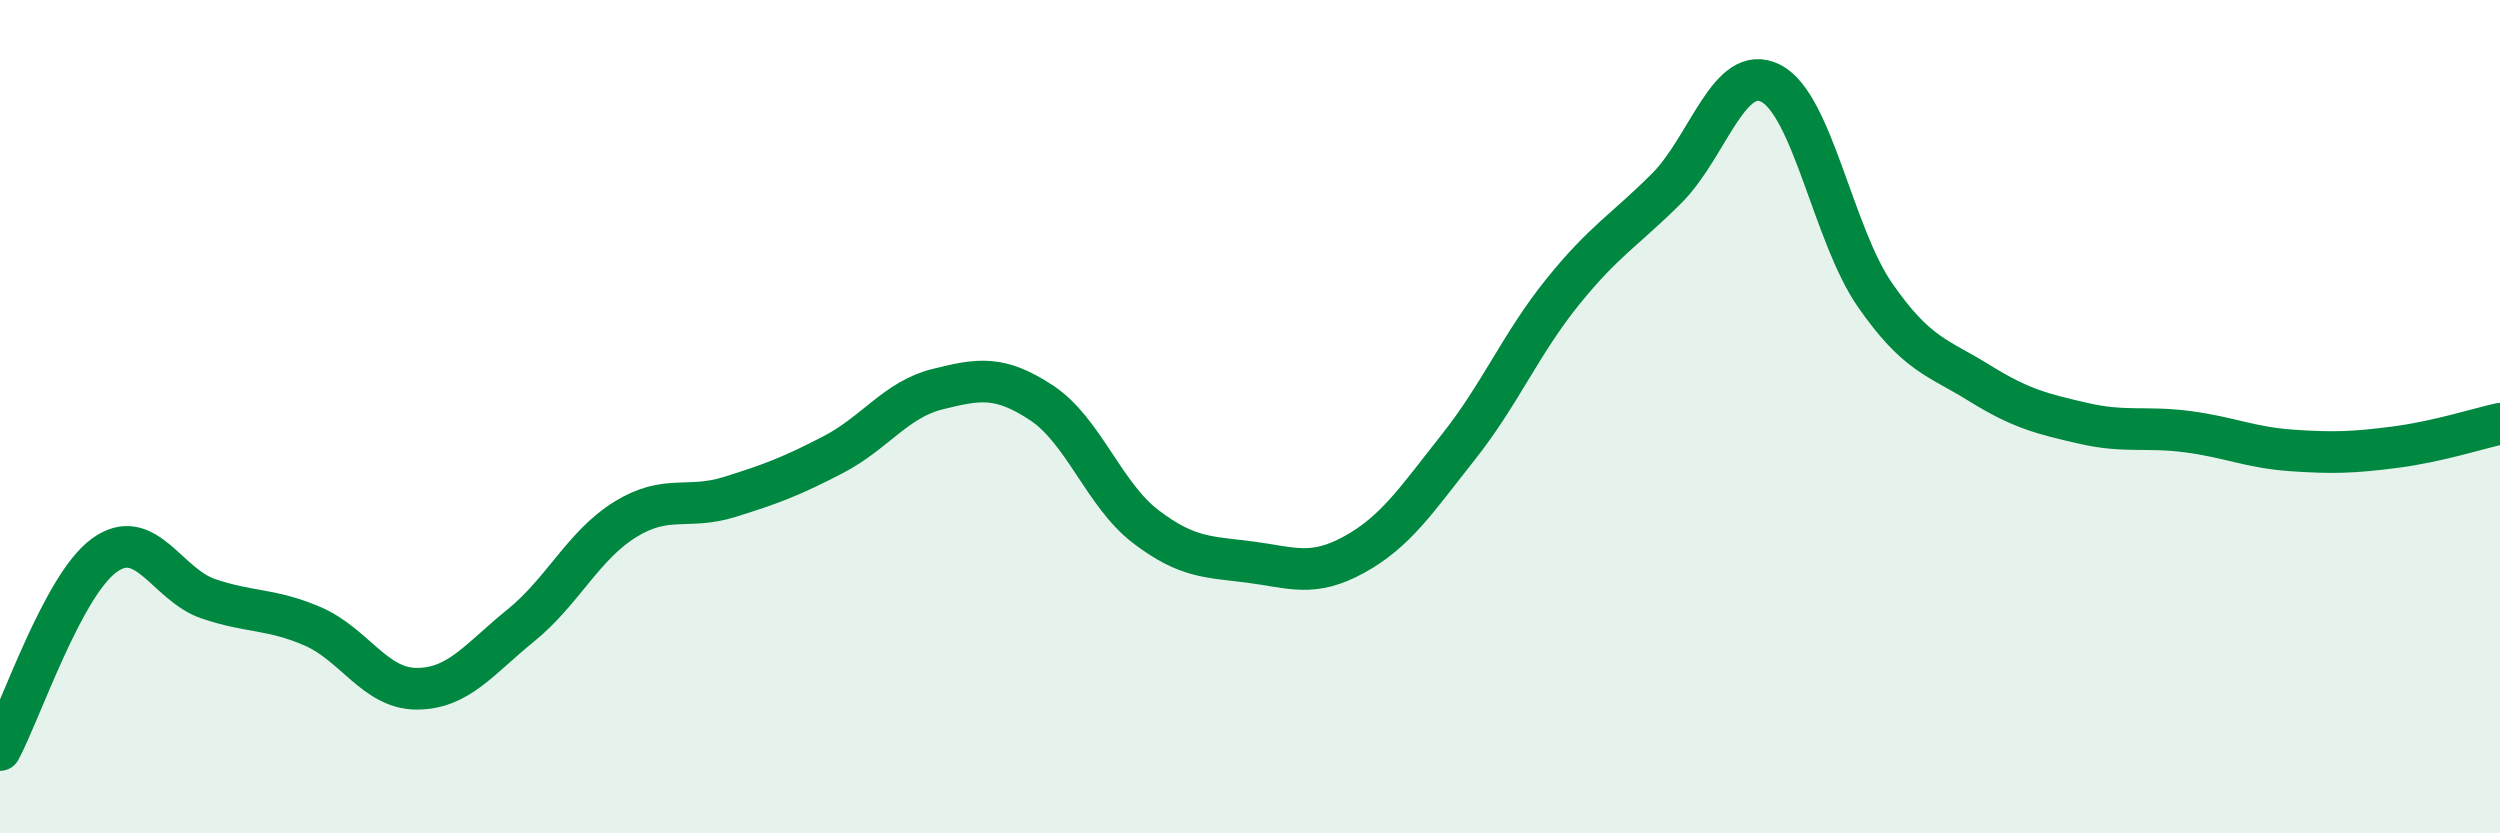
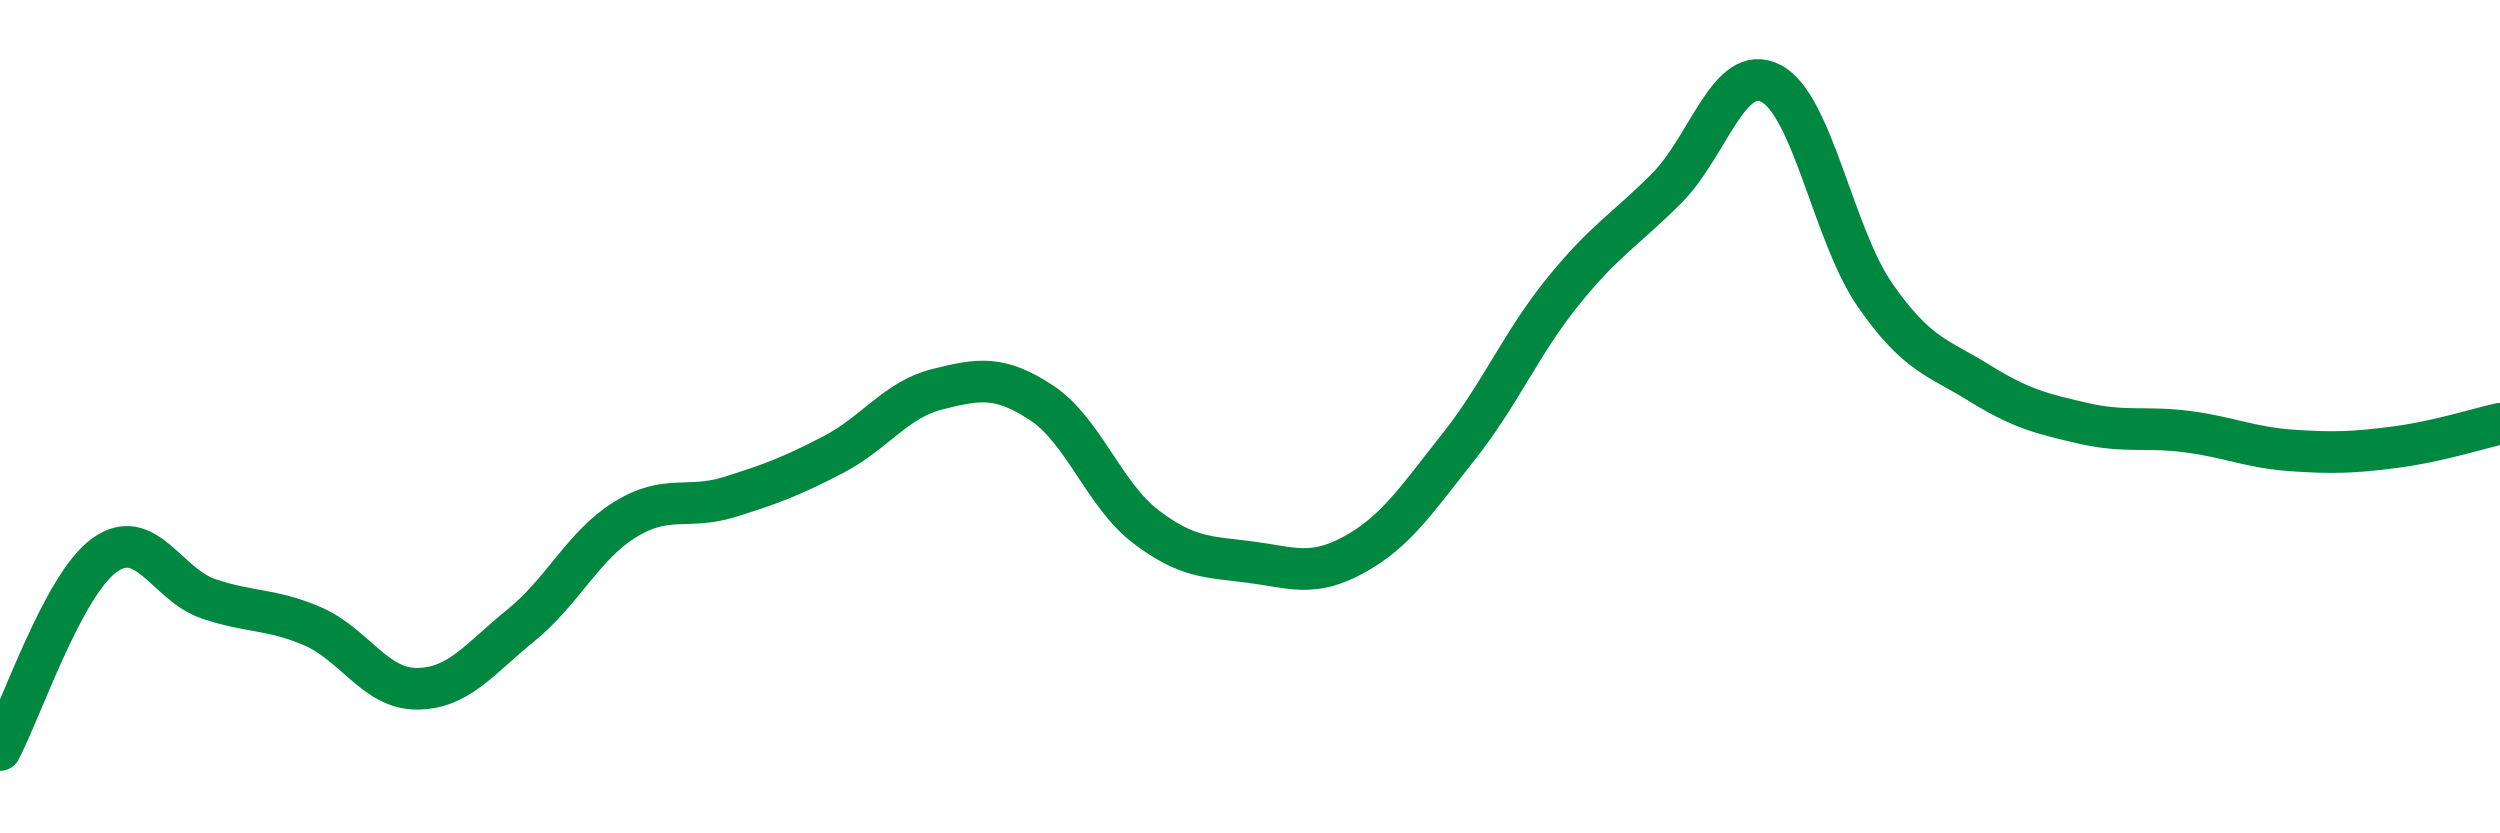
<svg xmlns="http://www.w3.org/2000/svg" width="60" height="20" viewBox="0 0 60 20">
-   <path d="M 0,18 C 0.5,17.07 1.5,14.06 2.5,13.33 C 3.5,12.6 4,14.03 5,14.37 C 6,14.71 6.5,14.6 7.5,15.03 C 8.5,15.46 9,16.53 10,16.53 C 11,16.53 11.5,15.82 12.5,15.01 C 13.5,14.2 14,13.09 15,12.47 C 16,11.85 16.5,12.24 17.5,11.93 C 18.5,11.62 19,11.43 20,10.91 C 21,10.39 21.5,9.59 22.5,9.34 C 23.5,9.09 24,9.01 25,9.67 C 26,10.33 26.5,11.88 27.5,12.64 C 28.5,13.4 29,13.36 30,13.49 C 31,13.62 31.5,13.86 32.5,13.31 C 33.5,12.76 34,11.99 35,10.73 C 36,9.47 36.5,8.25 37.5,7.01 C 38.5,5.77 39,5.52 40,4.52 C 41,3.52 41.5,1.49 42.5,2 C 43.5,2.51 44,5.64 45,7.08 C 46,8.52 46.5,8.57 47.5,9.19 C 48.5,9.81 49,9.93 50,10.16 C 51,10.39 51.5,10.23 52.5,10.36 C 53.5,10.49 54,10.74 55,10.81 C 56,10.88 56.5,10.86 57.5,10.73 C 58.5,10.6 59.5,10.28 60,10.17L60 20L0 20Z" fill="#008740" opacity="0.1" stroke-linecap="round" stroke-linejoin="round" />
  <path d="M 0,18 C 0.5,17.07 1.5,14.06 2.5,13.33 C 3.5,12.6 4,14.03 5,14.37 C 6,14.71 6.5,14.6 7.5,15.03 C 8.5,15.46 9,16.53 10,16.53 C 11,16.53 11.5,15.82 12.5,15.01 C 13.5,14.2 14,13.09 15,12.47 C 16,11.85 16.5,12.24 17.5,11.93 C 18.5,11.62 19,11.43 20,10.91 C 21,10.39 21.5,9.59 22.5,9.34 C 23.5,9.09 24,9.01 25,9.67 C 26,10.33 26.5,11.88 27.5,12.64 C 28.5,13.4 29,13.36 30,13.49 C 31,13.62 31.5,13.86 32.5,13.31 C 33.5,12.76 34,11.99 35,10.73 C 36,9.47 36.5,8.25 37.5,7.01 C 38.5,5.77 39,5.52 40,4.52 C 41,3.52 41.5,1.49 42.5,2 C 43.5,2.51 44,5.64 45,7.08 C 46,8.52 46.5,8.57 47.5,9.19 C 48.5,9.81 49,9.93 50,10.16 C 51,10.39 51.5,10.23 52.5,10.36 C 53.5,10.49 54,10.74 55,10.81 C 56,10.88 56.5,10.86 57.5,10.73 C 58.5,10.6 59.5,10.28 60,10.17" stroke="#008740" stroke-width="1" fill="none" stroke-linecap="round" stroke-linejoin="round" />
</svg>